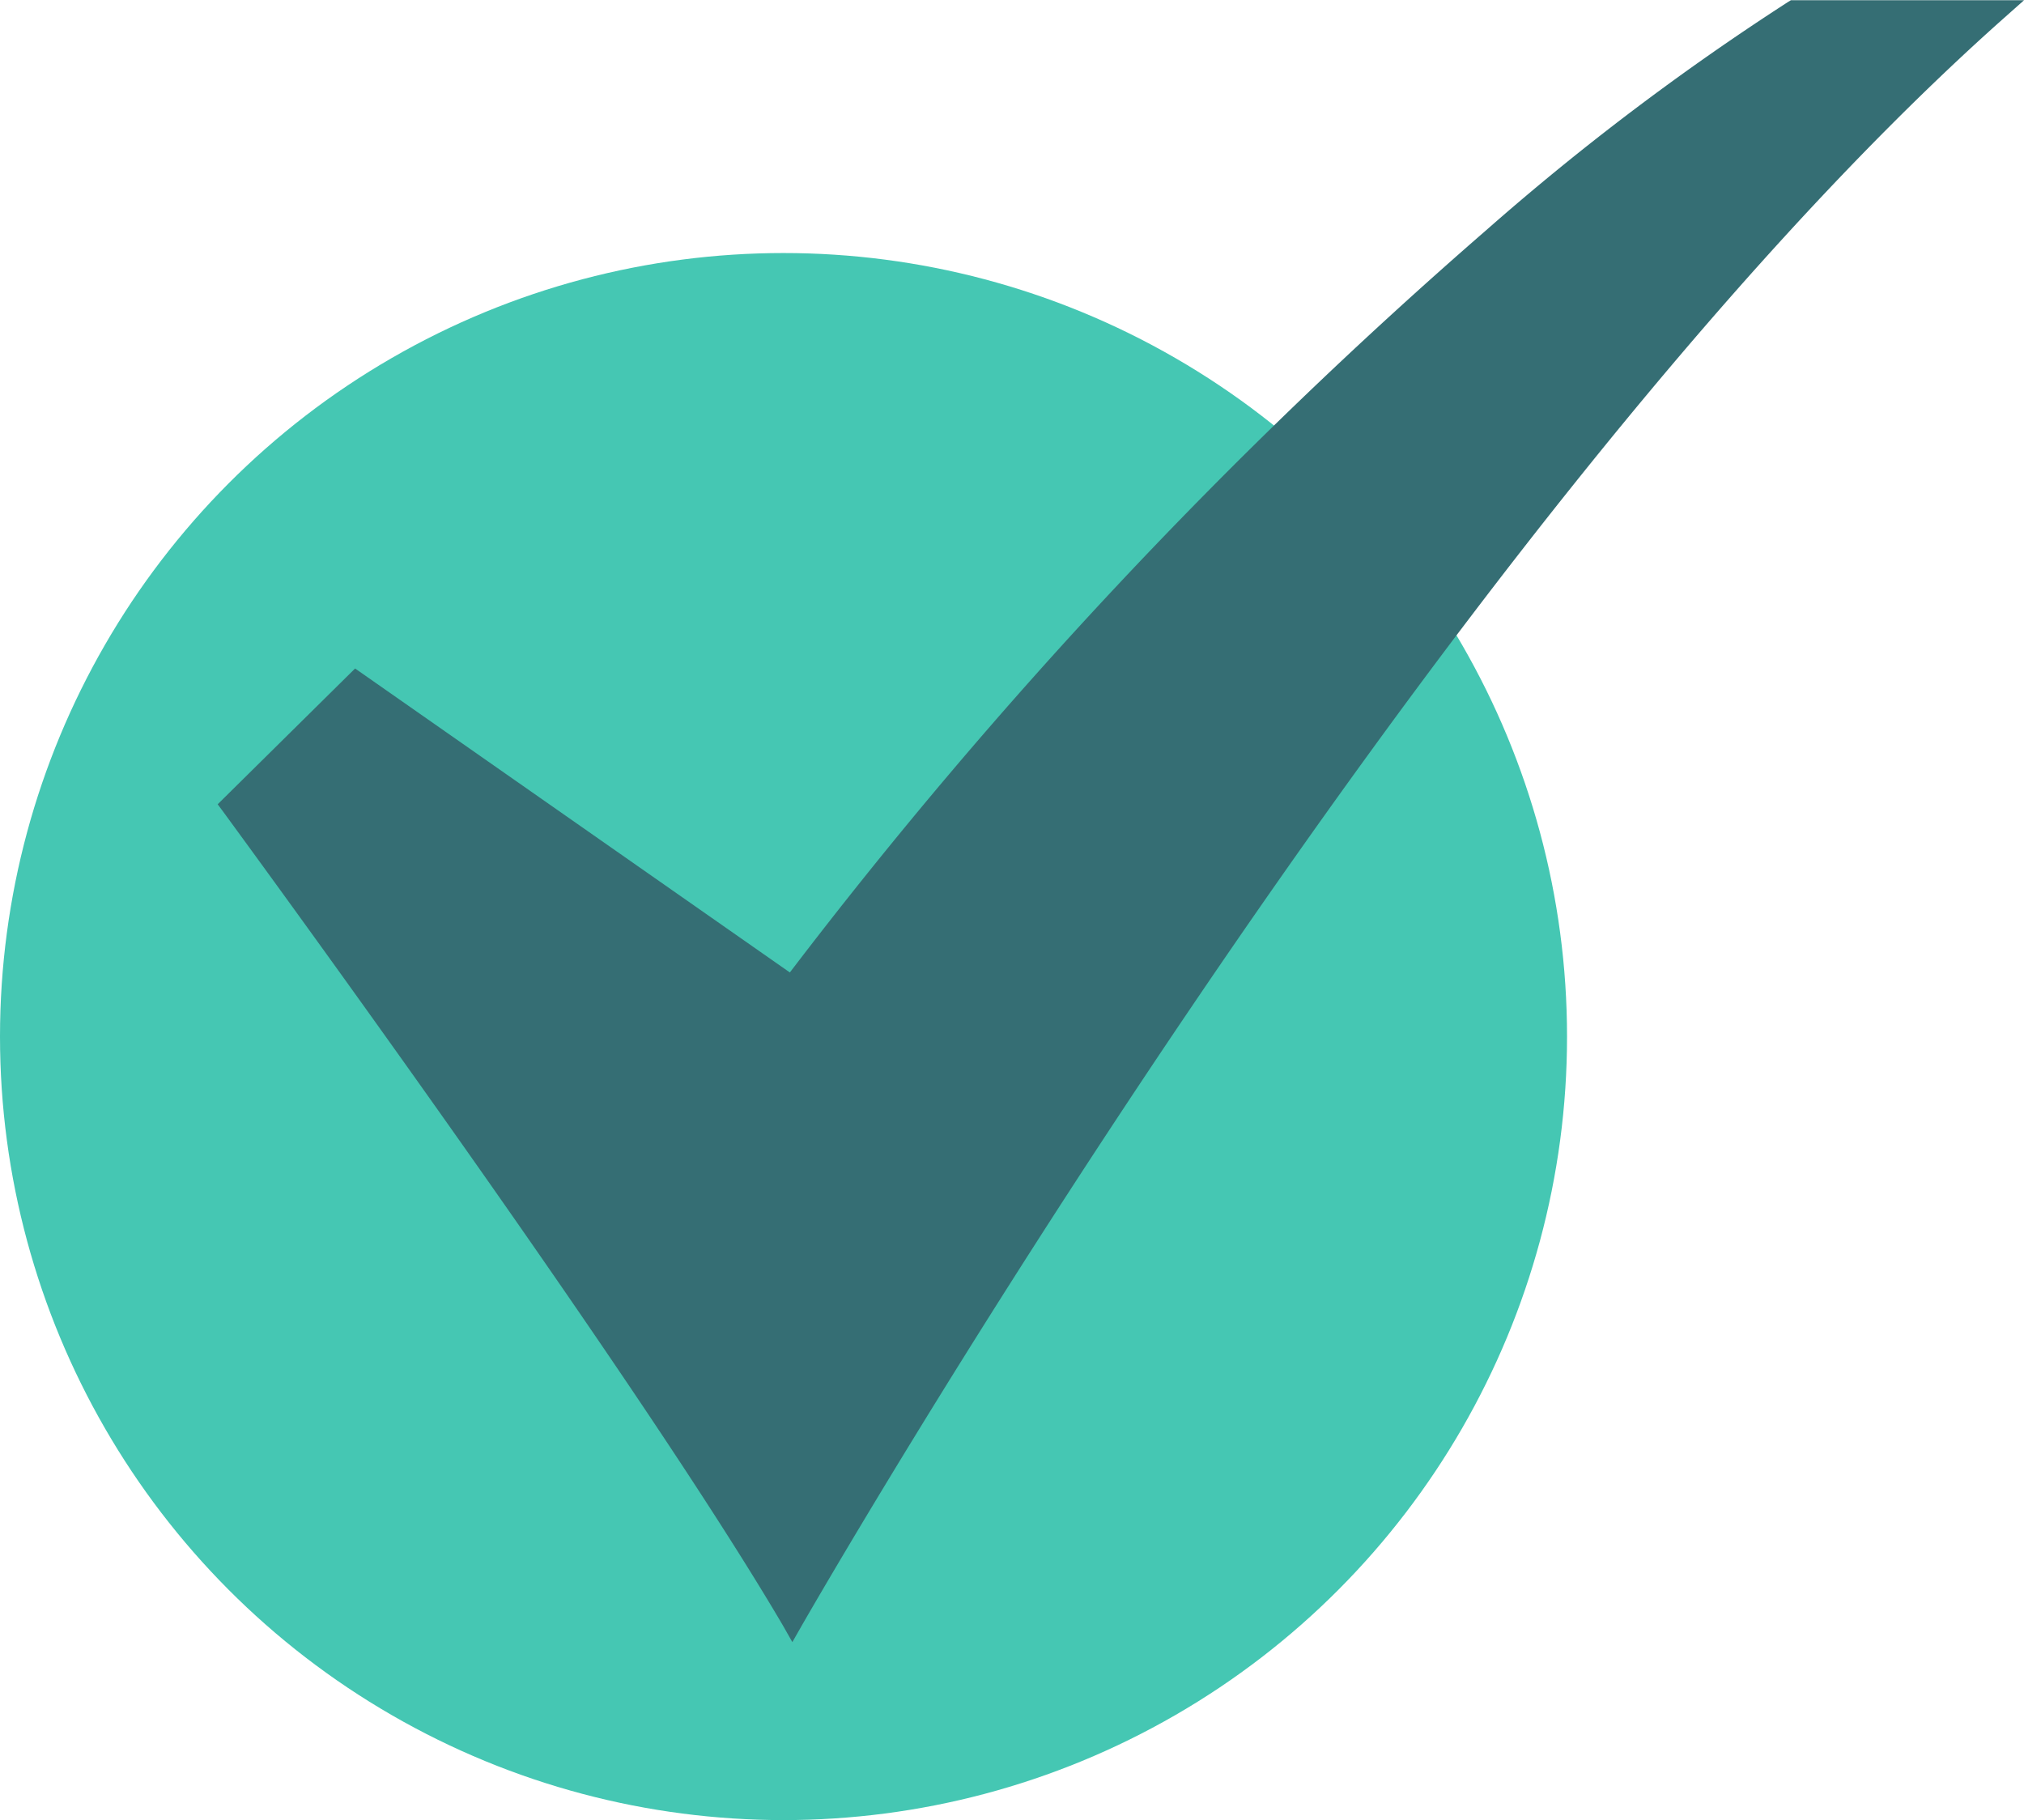
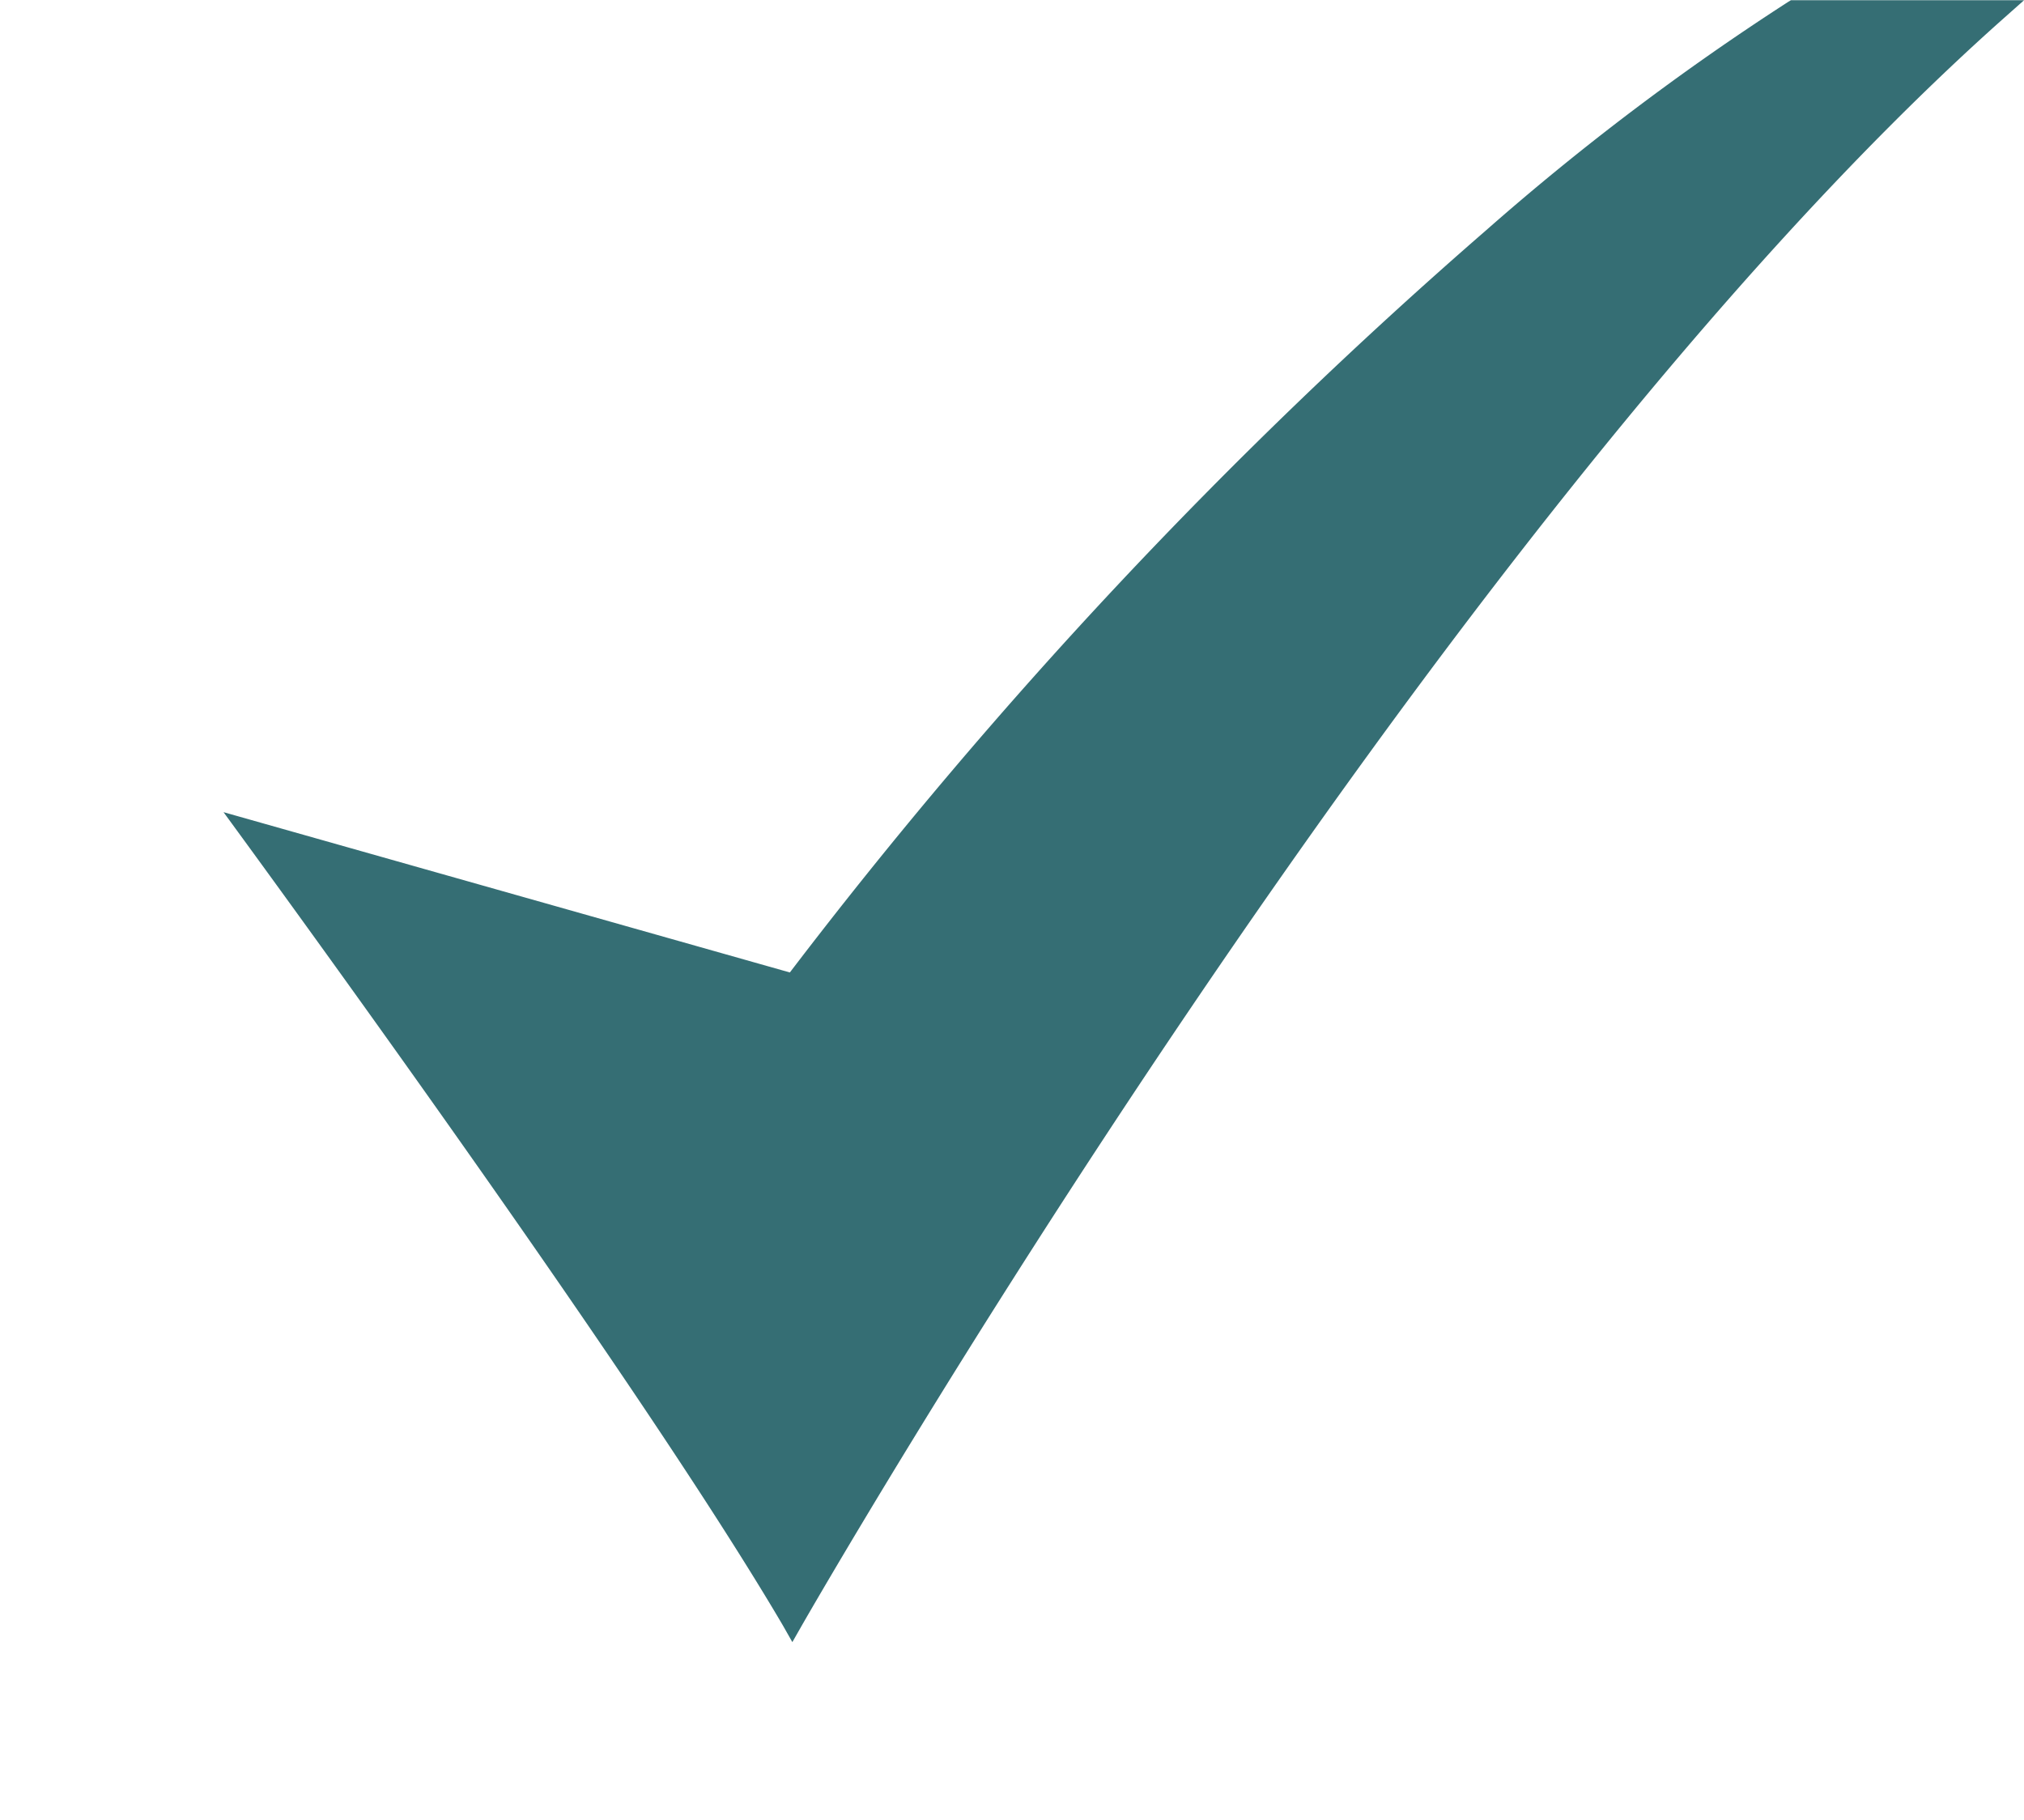
<svg xmlns="http://www.w3.org/2000/svg" width="21.061" height="18.938" viewBox="0 0 21.061 18.938">
  <g id="check-mark_2_" data-name="check-mark (2)" transform="translate(-32 -54.981)">
    <g id="_15-Checked" data-name="15-Checked" transform="translate(32 54.981)">
-       <circle id="Ellipse_46" data-name="Ellipse 46" cx="8.153" cy="8.153" r="8.153" transform="translate(0 2.633)" fill="#45c7b3" />
-       <path id="Tracé_471" data-name="Tracé 471" d="M86.949,72.068l-.1-.176c-1.58-2.691-5.777-8.4-5.819-8.46l-.061-.082,1.43-1.413L86.923,65.1a51.882,51.882,0,0,1,7.244-7.722A26.493,26.493,0,0,1,97.312,55l.028-.017h2.426l-.232.206c-5.959,5.308-12.419,16.59-12.483,16.7Z" transform="translate(-78.704 -54.981)" fill="#356e74" />
+       <path id="Tracé_471" data-name="Tracé 471" d="M86.949,72.068l-.1-.176c-1.58-2.691-5.777-8.4-5.819-8.46L86.923,65.1a51.882,51.882,0,0,1,7.244-7.722A26.493,26.493,0,0,1,97.312,55l.028-.017h2.426l-.232.206c-5.959,5.308-12.419,16.59-12.483,16.7Z" transform="translate(-78.704 -54.981)" fill="#356e74" />
    </g>
  </g>
</svg>